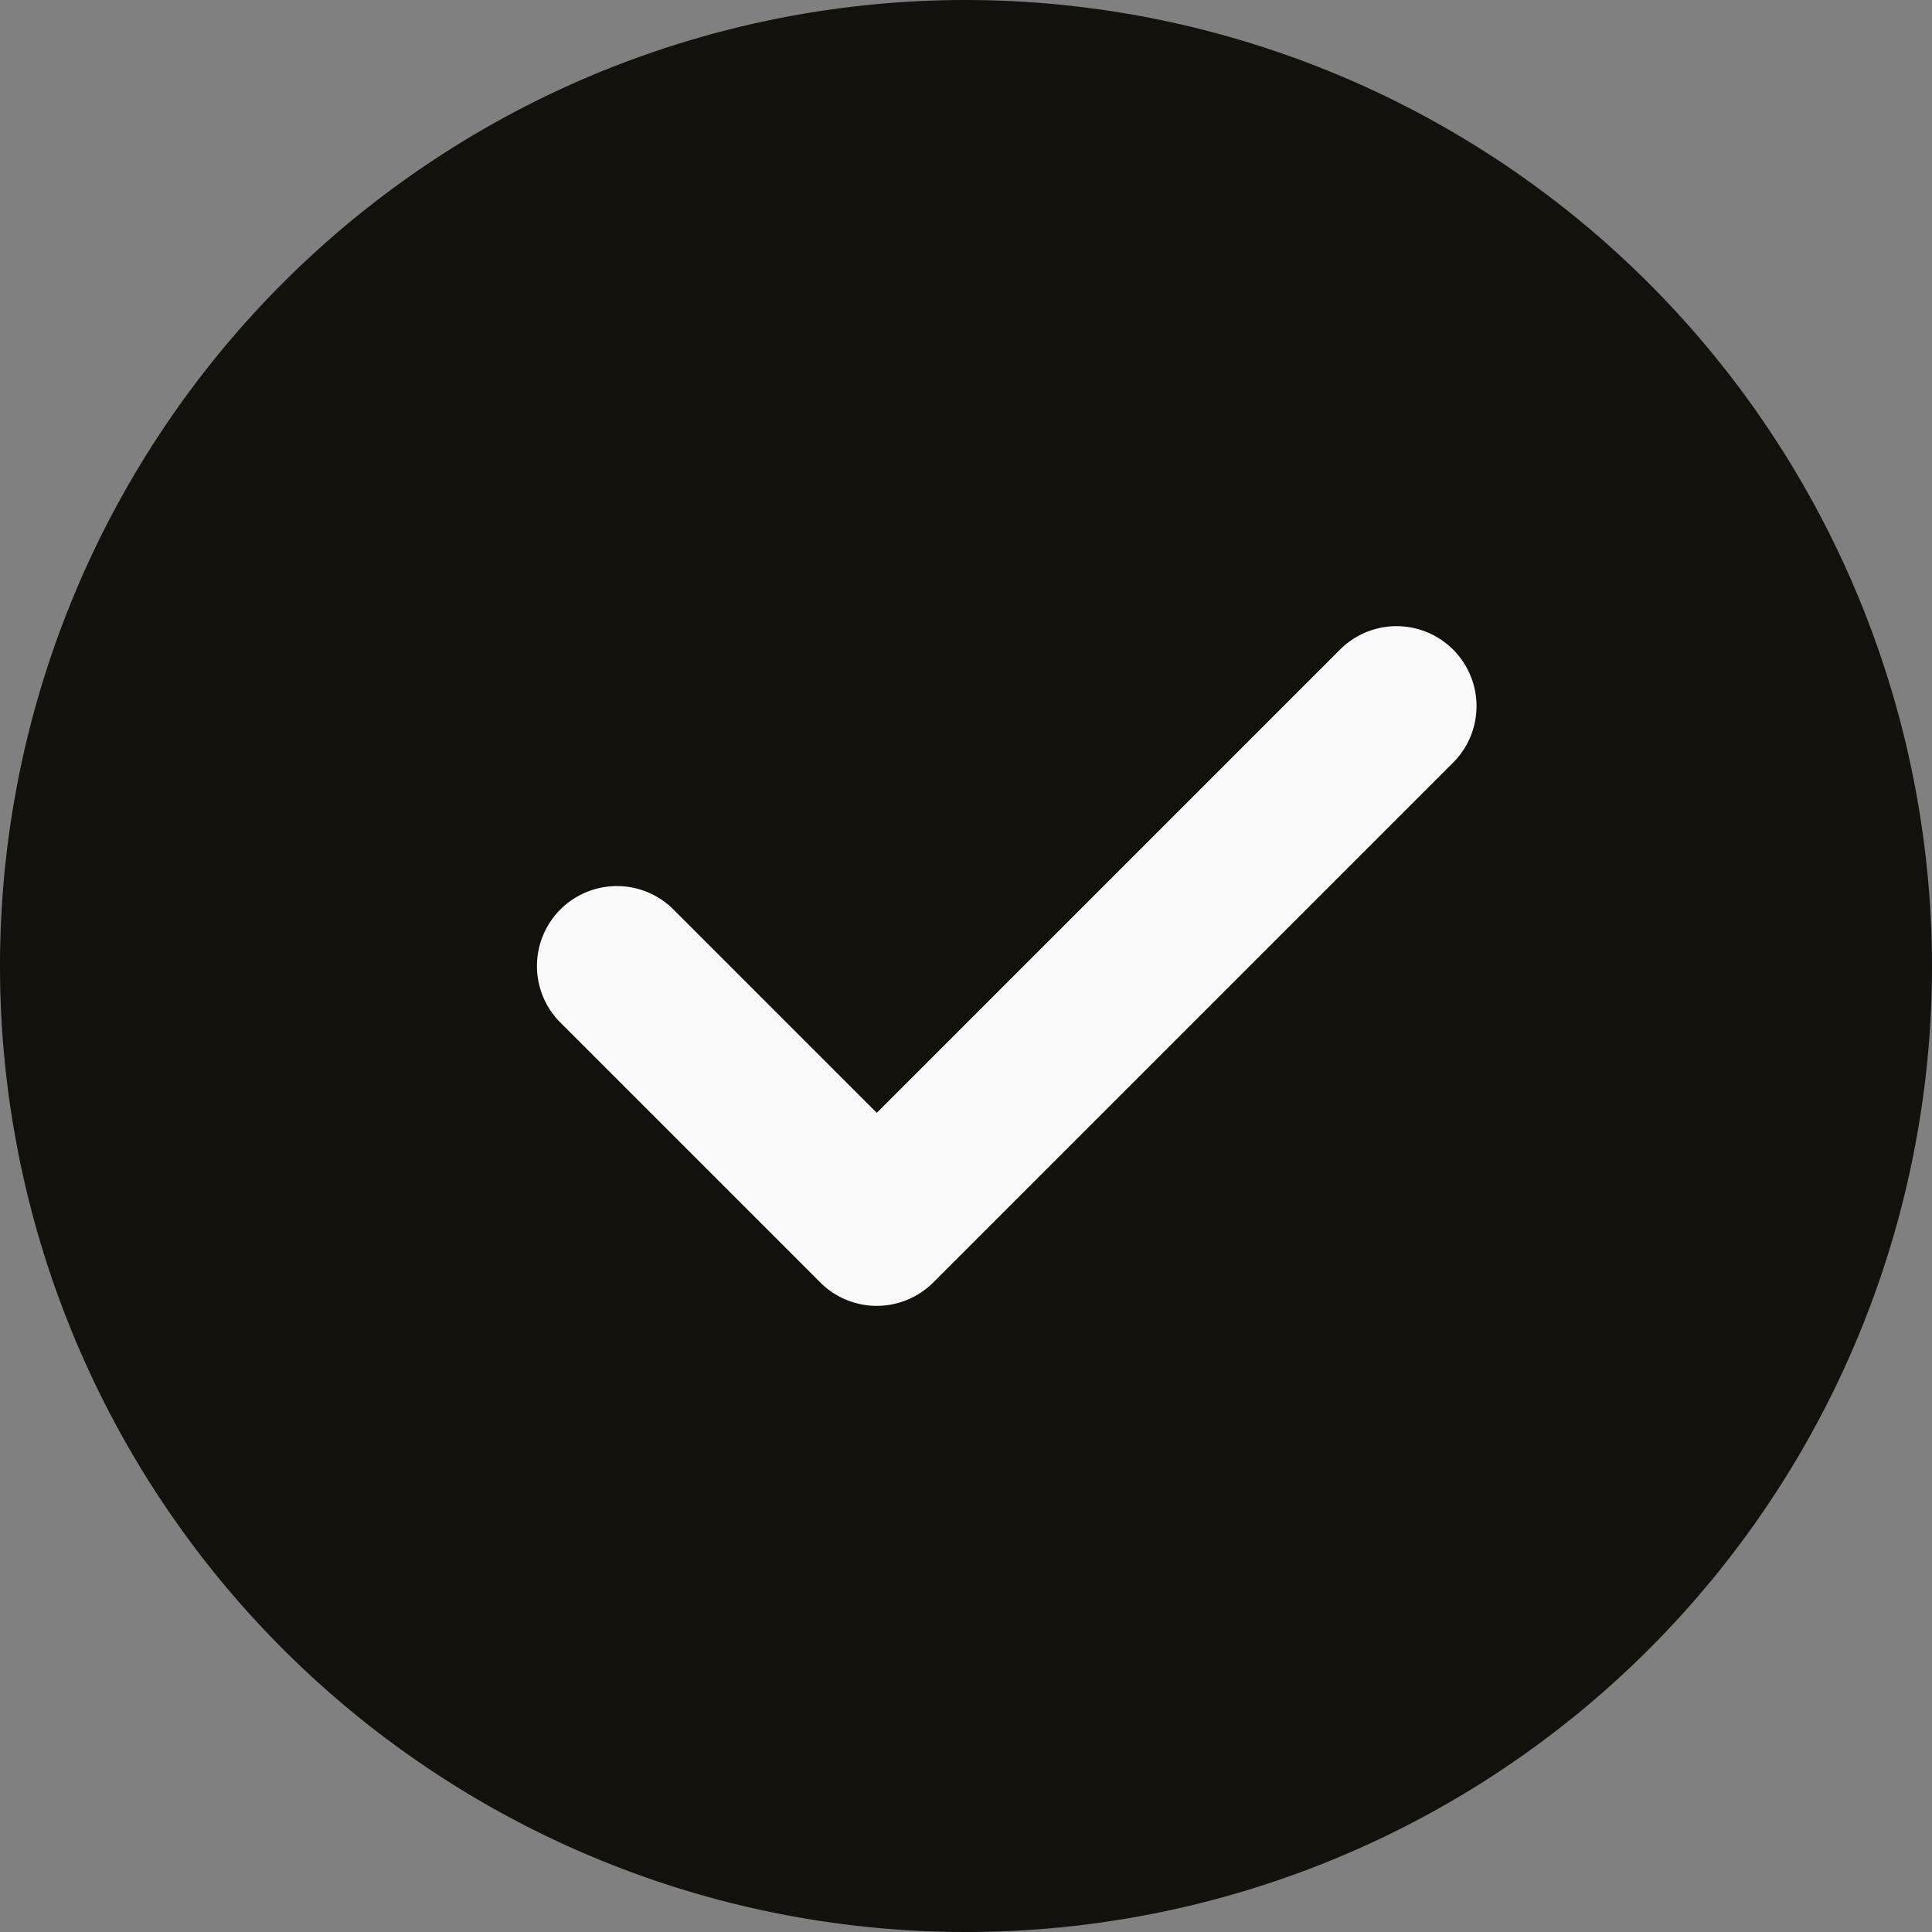
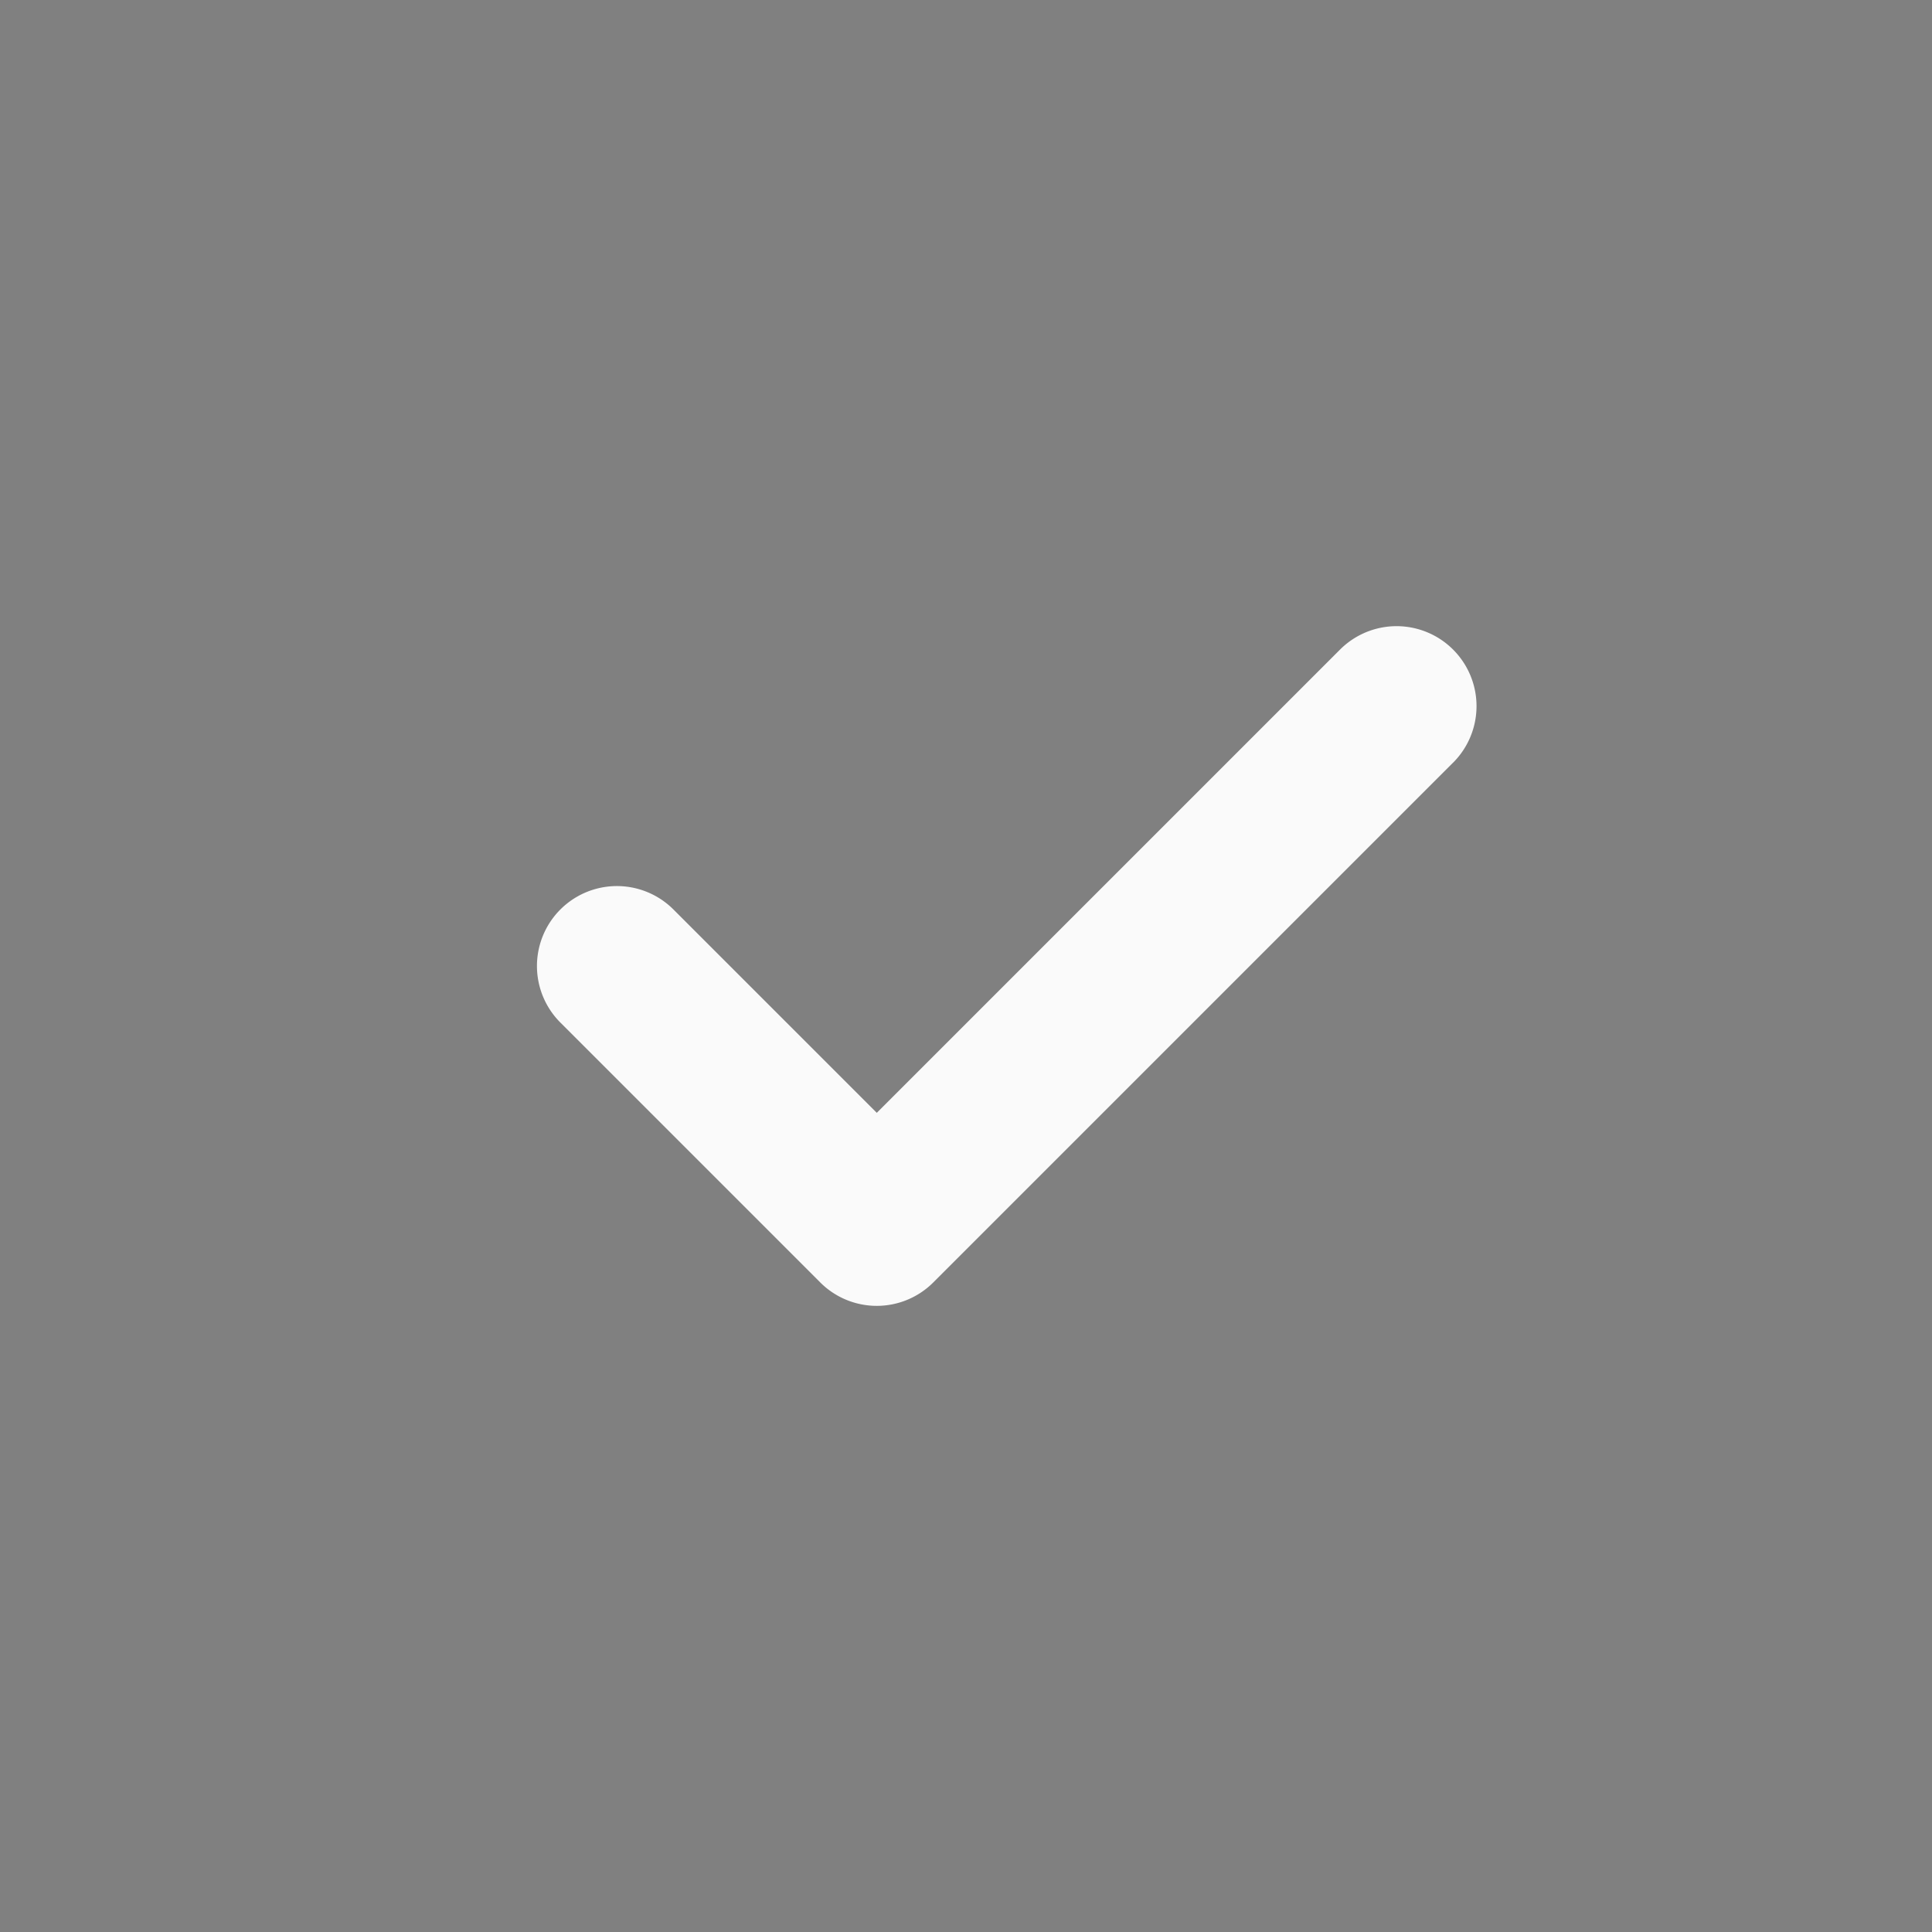
<svg xmlns="http://www.w3.org/2000/svg" width="40" height="40" viewBox="0 0 40 40">
  <rect x="0" y="0" width="40" height="40" fill="#808080" stroke="none" />
-   <path d="M20,0A20,20,0,1,0,40,20,20.022,20.022,0,0,0,20,0Zm0,0" fill="#13110c" />
  <path d="M160.3,168.155l-10.761,10.761a1.654,1.654,0,0,1-2.341,0l-5.38-5.38a1.655,1.655,0,0,1,2.341-2.341l4.21,4.21,9.591-9.591a1.655,1.655,0,0,1,2.341,2.341Zm0,0" transform="translate(-130.216 -152.365)" fill="#fafafa" />
</svg>